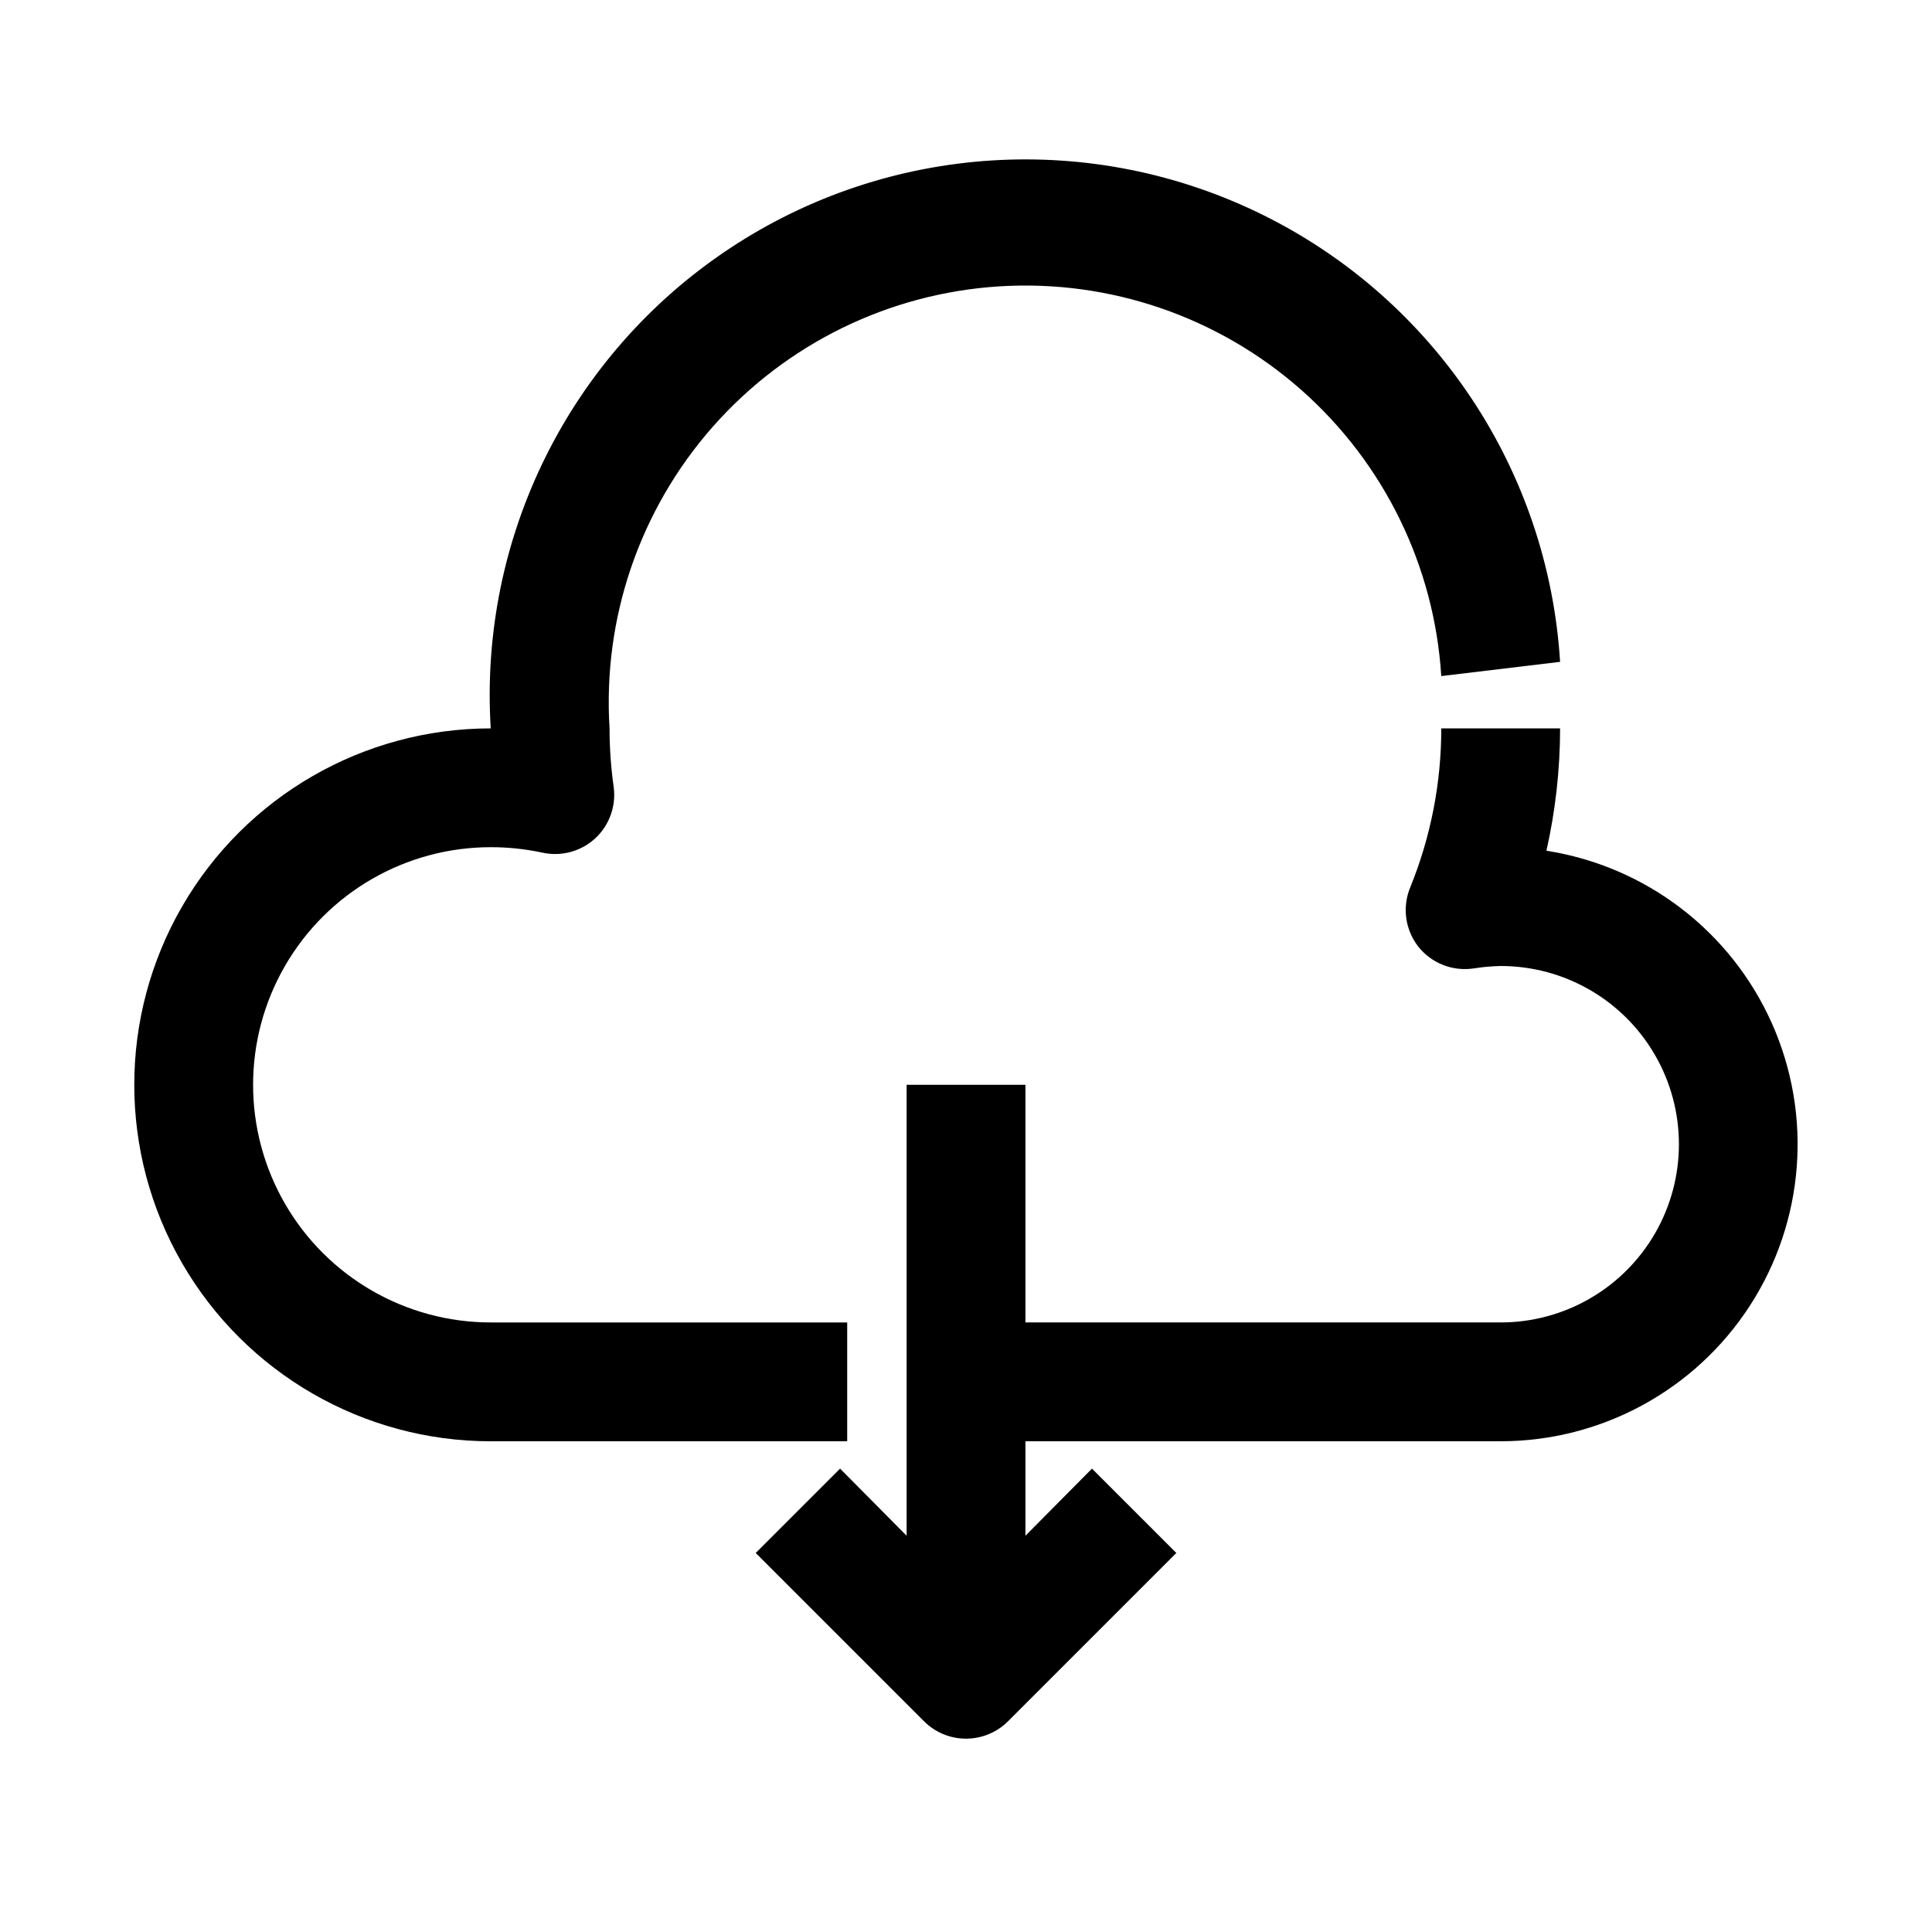
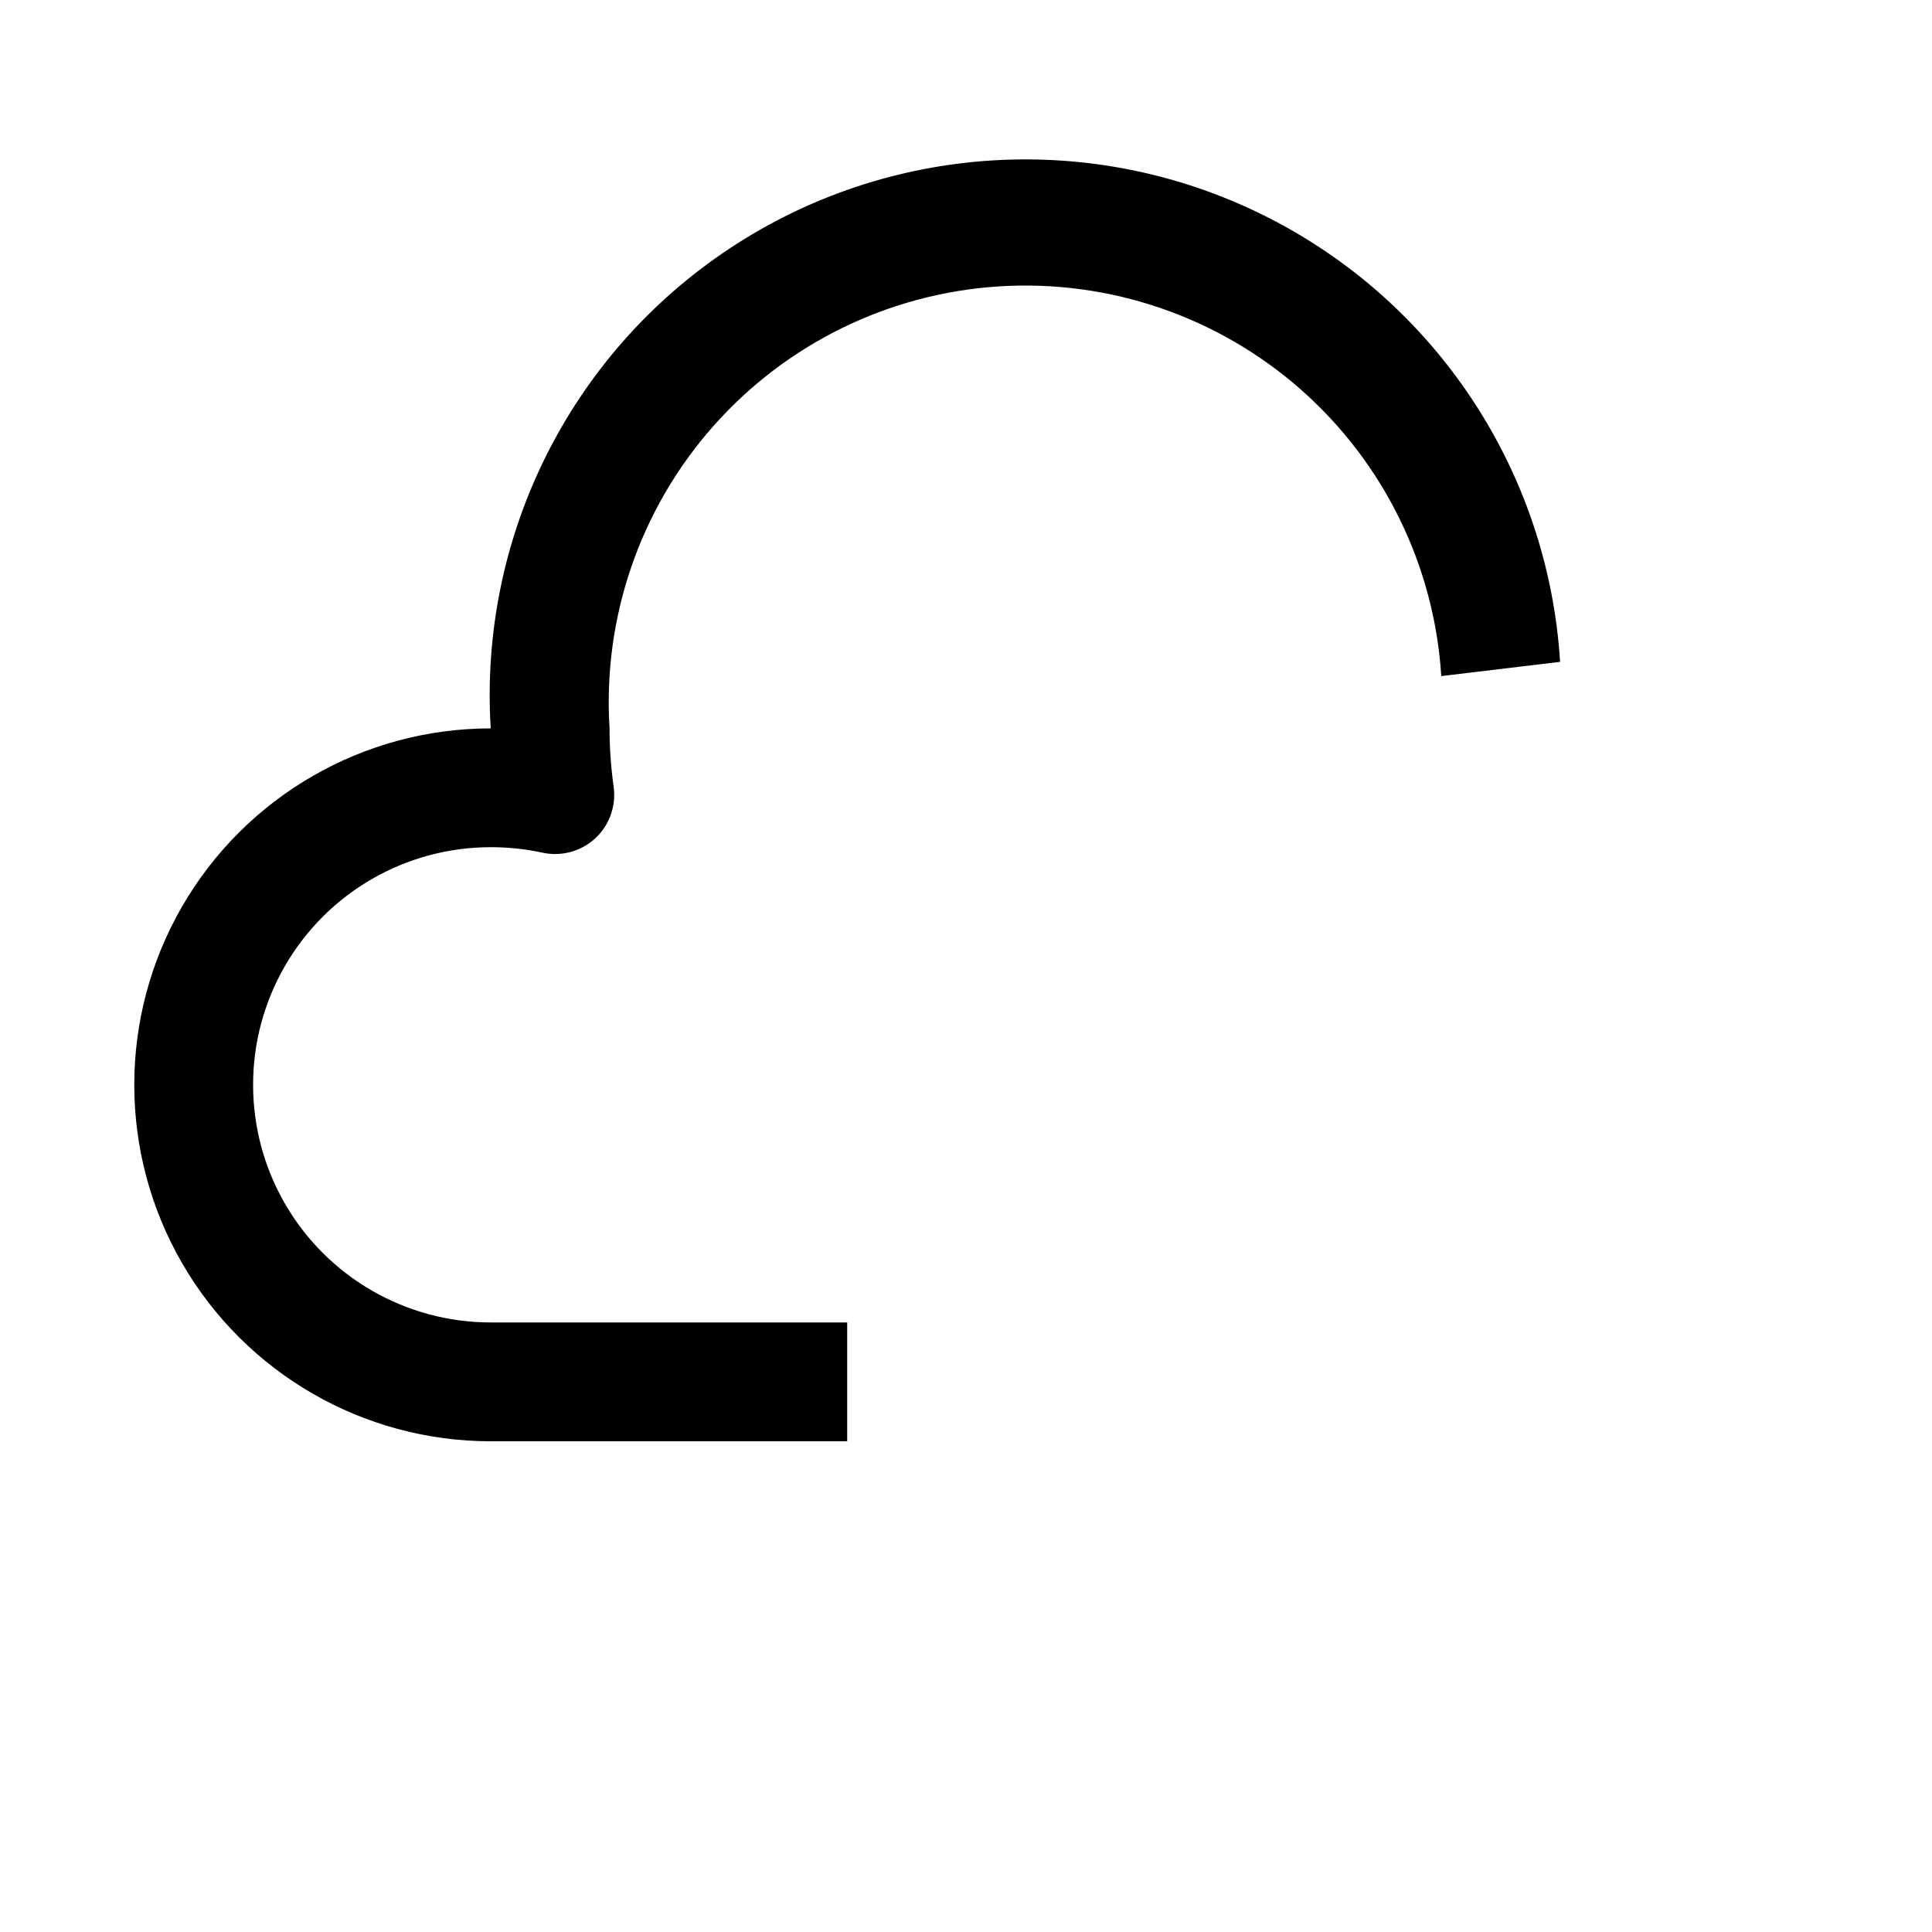
<svg xmlns="http://www.w3.org/2000/svg" fill="#000000" width="800px" height="800px" version="1.1" viewBox="144 144 512 512">
  <g>
-     <path d="m541.7 525.95c26.672-0.012 51.523-13.527 66.027-35.91 14.504-22.379 16.688-50.586 5.805-74.934-10.887-24.348-33.359-41.531-59.711-45.652 2.398-10.645 3.609-21.52 3.621-32.43h-31.488c0.012 14.406-2.769 28.684-8.184 42.035-1.086 2.57-1.469 5.383-1.109 8.148s1.449 5.387 3.156 7.598c1.727 2.195 4.008 3.894 6.609 4.918 2.602 1.023 5.426 1.336 8.188 0.906 2.348-0.367 4.711-0.578 7.086-0.629 16.875 0 32.465 9 40.902 23.613s8.438 32.621 0 47.234c-8.438 14.613-24.027 23.613-40.902 23.613h-125.95v-62.973h-31.488v119.5l-17.633-17.789-22.355 22.355 44.555 44.555c2.957 2.981 6.981 4.656 11.18 4.656 4.195 0 8.219-1.676 11.176-4.656l44.555-44.555-22.355-22.355-17.633 17.789v-25.035z" />
    <path d="m274.05 525.95h94.465v-31.488h-94.465c-22.5 0-43.289-12-54.539-31.484-11.25-19.488-11.25-43.492 0-62.977 11.25-19.488 32.039-31.488 54.539-31.488 4.551-0.004 9.09 0.469 13.539 1.414 4.981 1.141 10.207-0.211 14.012-3.621 3.824-3.465 5.703-8.582 5.039-13.695-0.73-5.164-1.102-10.371-1.102-15.586-1.84-29.23 8.012-57.992 27.379-79.961 19.371-21.965 46.672-35.34 75.902-37.176 29.227-1.836 57.988 8.012 79.957 27.379 21.969 19.371 35.34 46.672 37.176 75.902l31.488-3.777c-3.148-50.625-33.066-95.723-78.48-118.3-45.418-22.586-99.434-19.223-141.7 8.816-42.266 28.039-66.363 76.496-63.211 127.12-33.75 0-64.934 18.004-81.809 47.23-16.875 29.227-16.875 65.238 0 94.465s48.059 47.23 81.809 47.23z" />
  </g>
</svg>